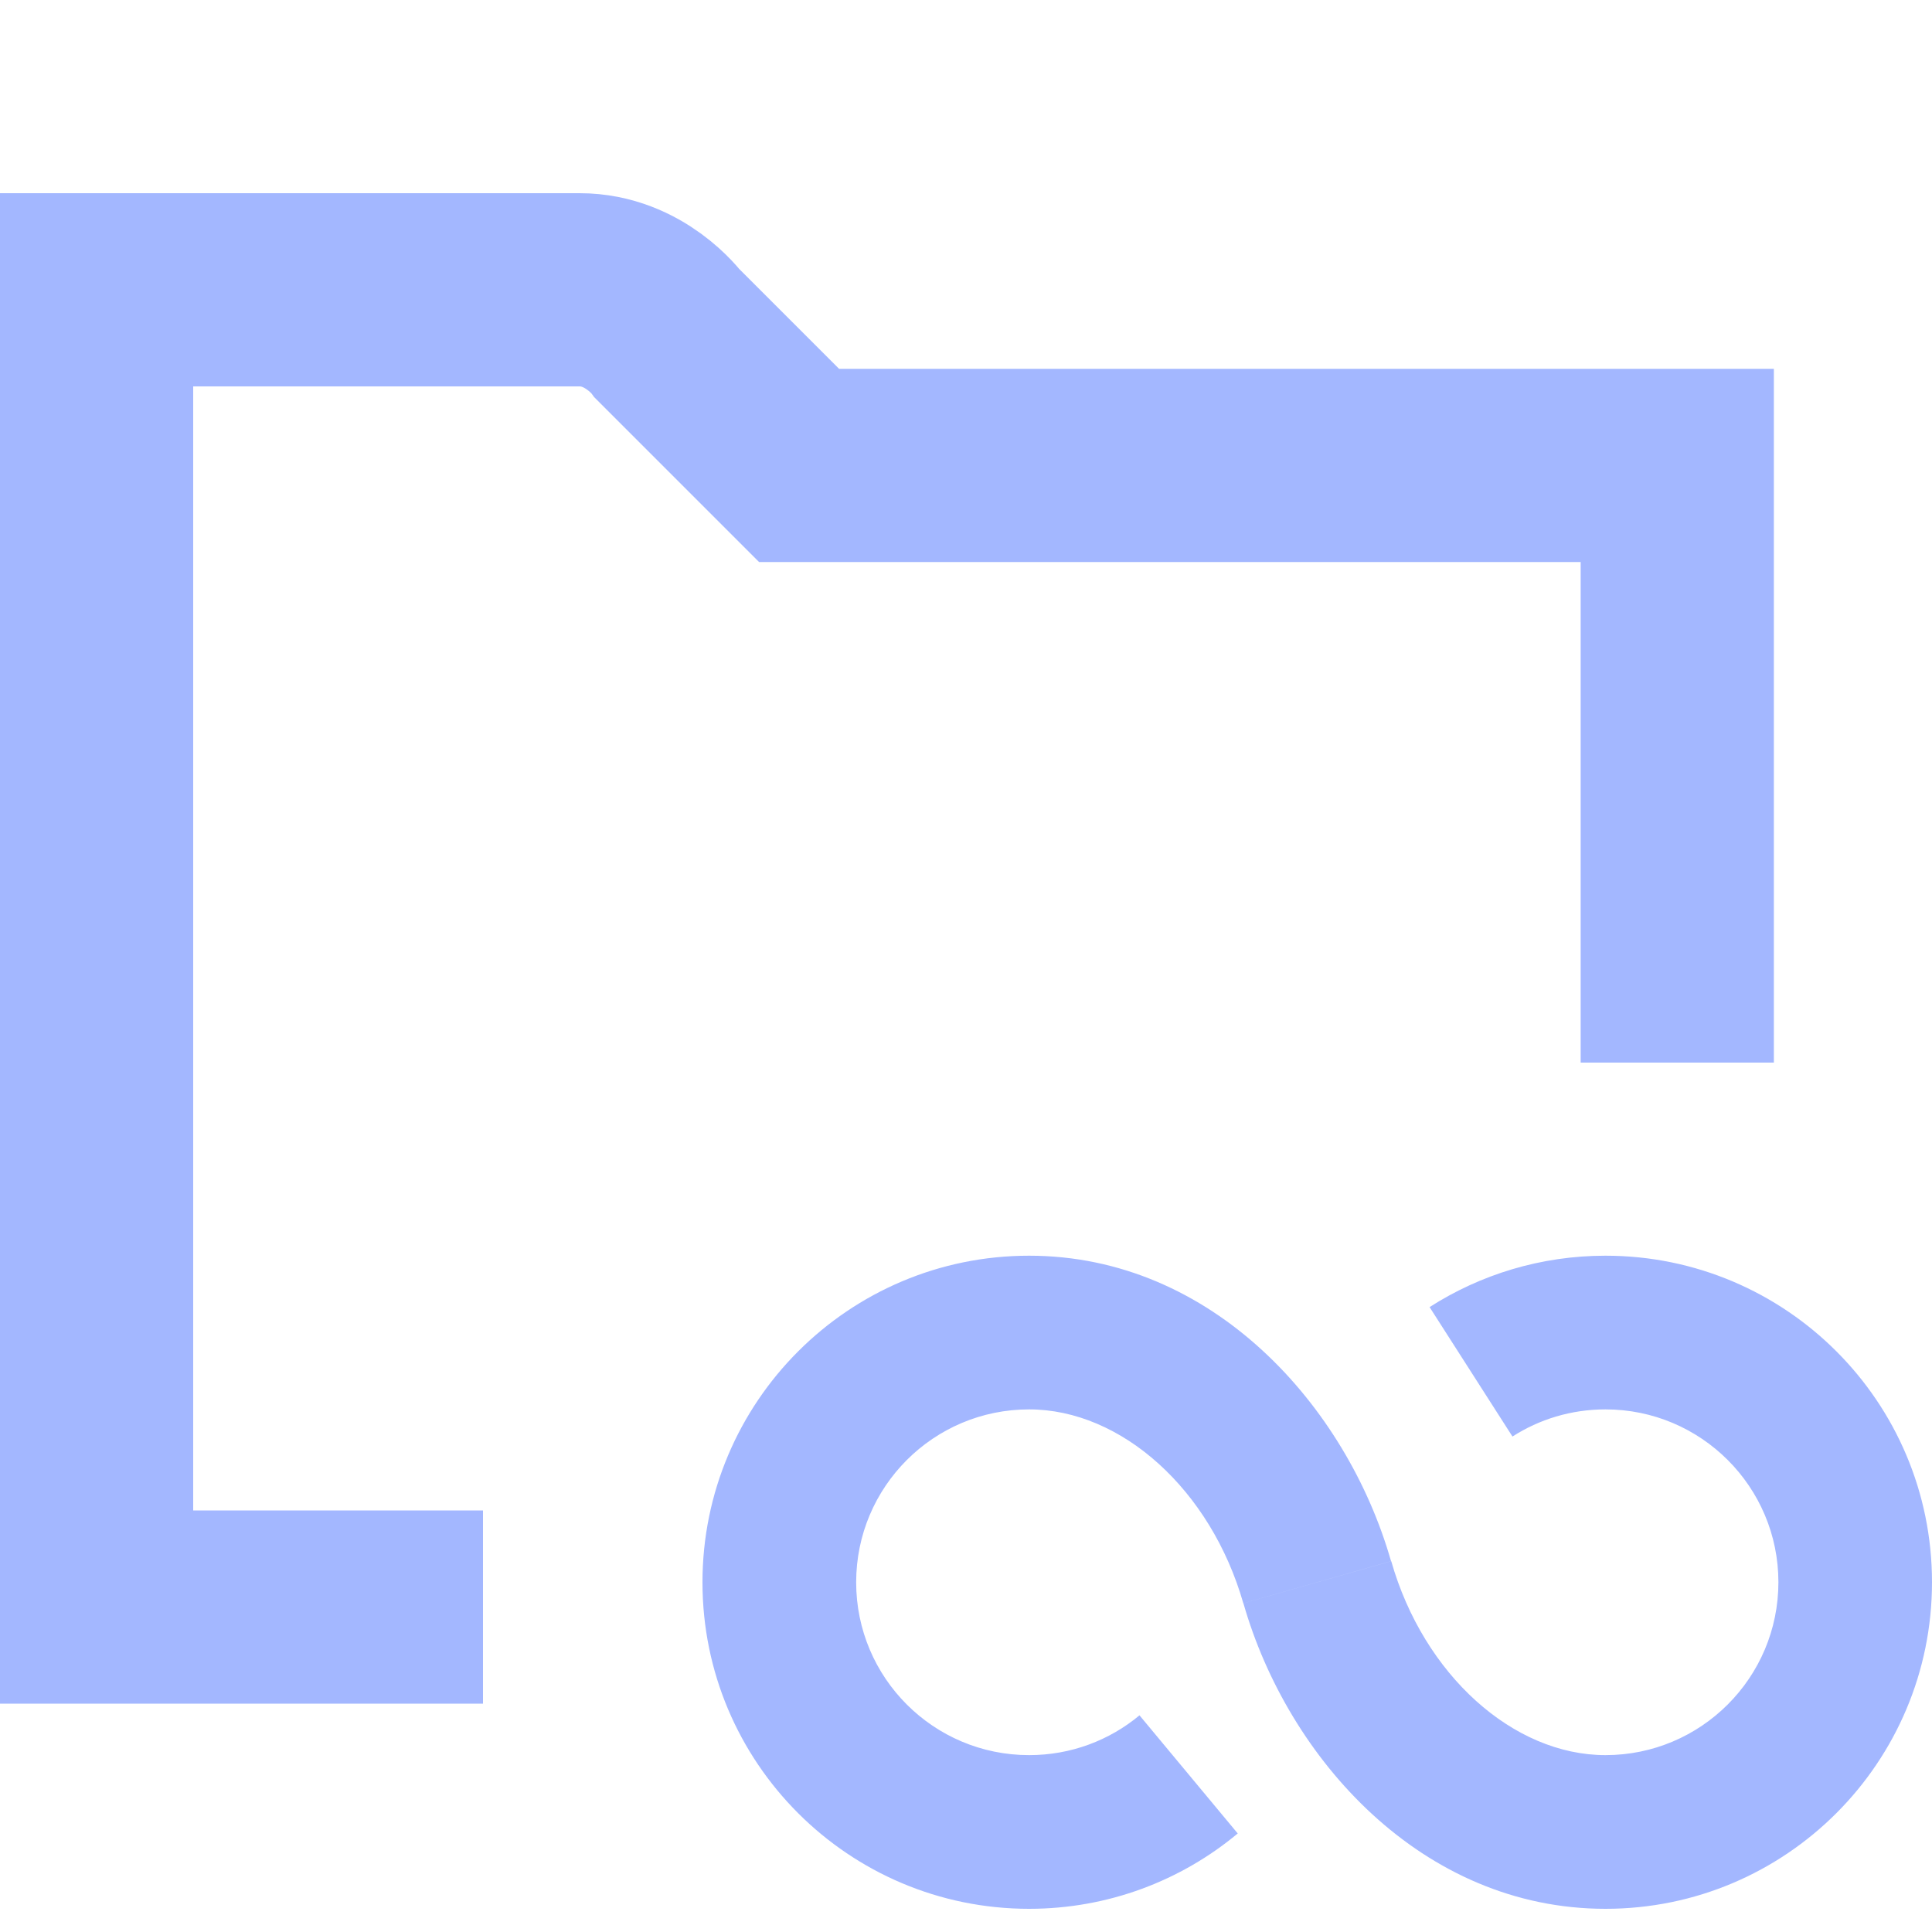
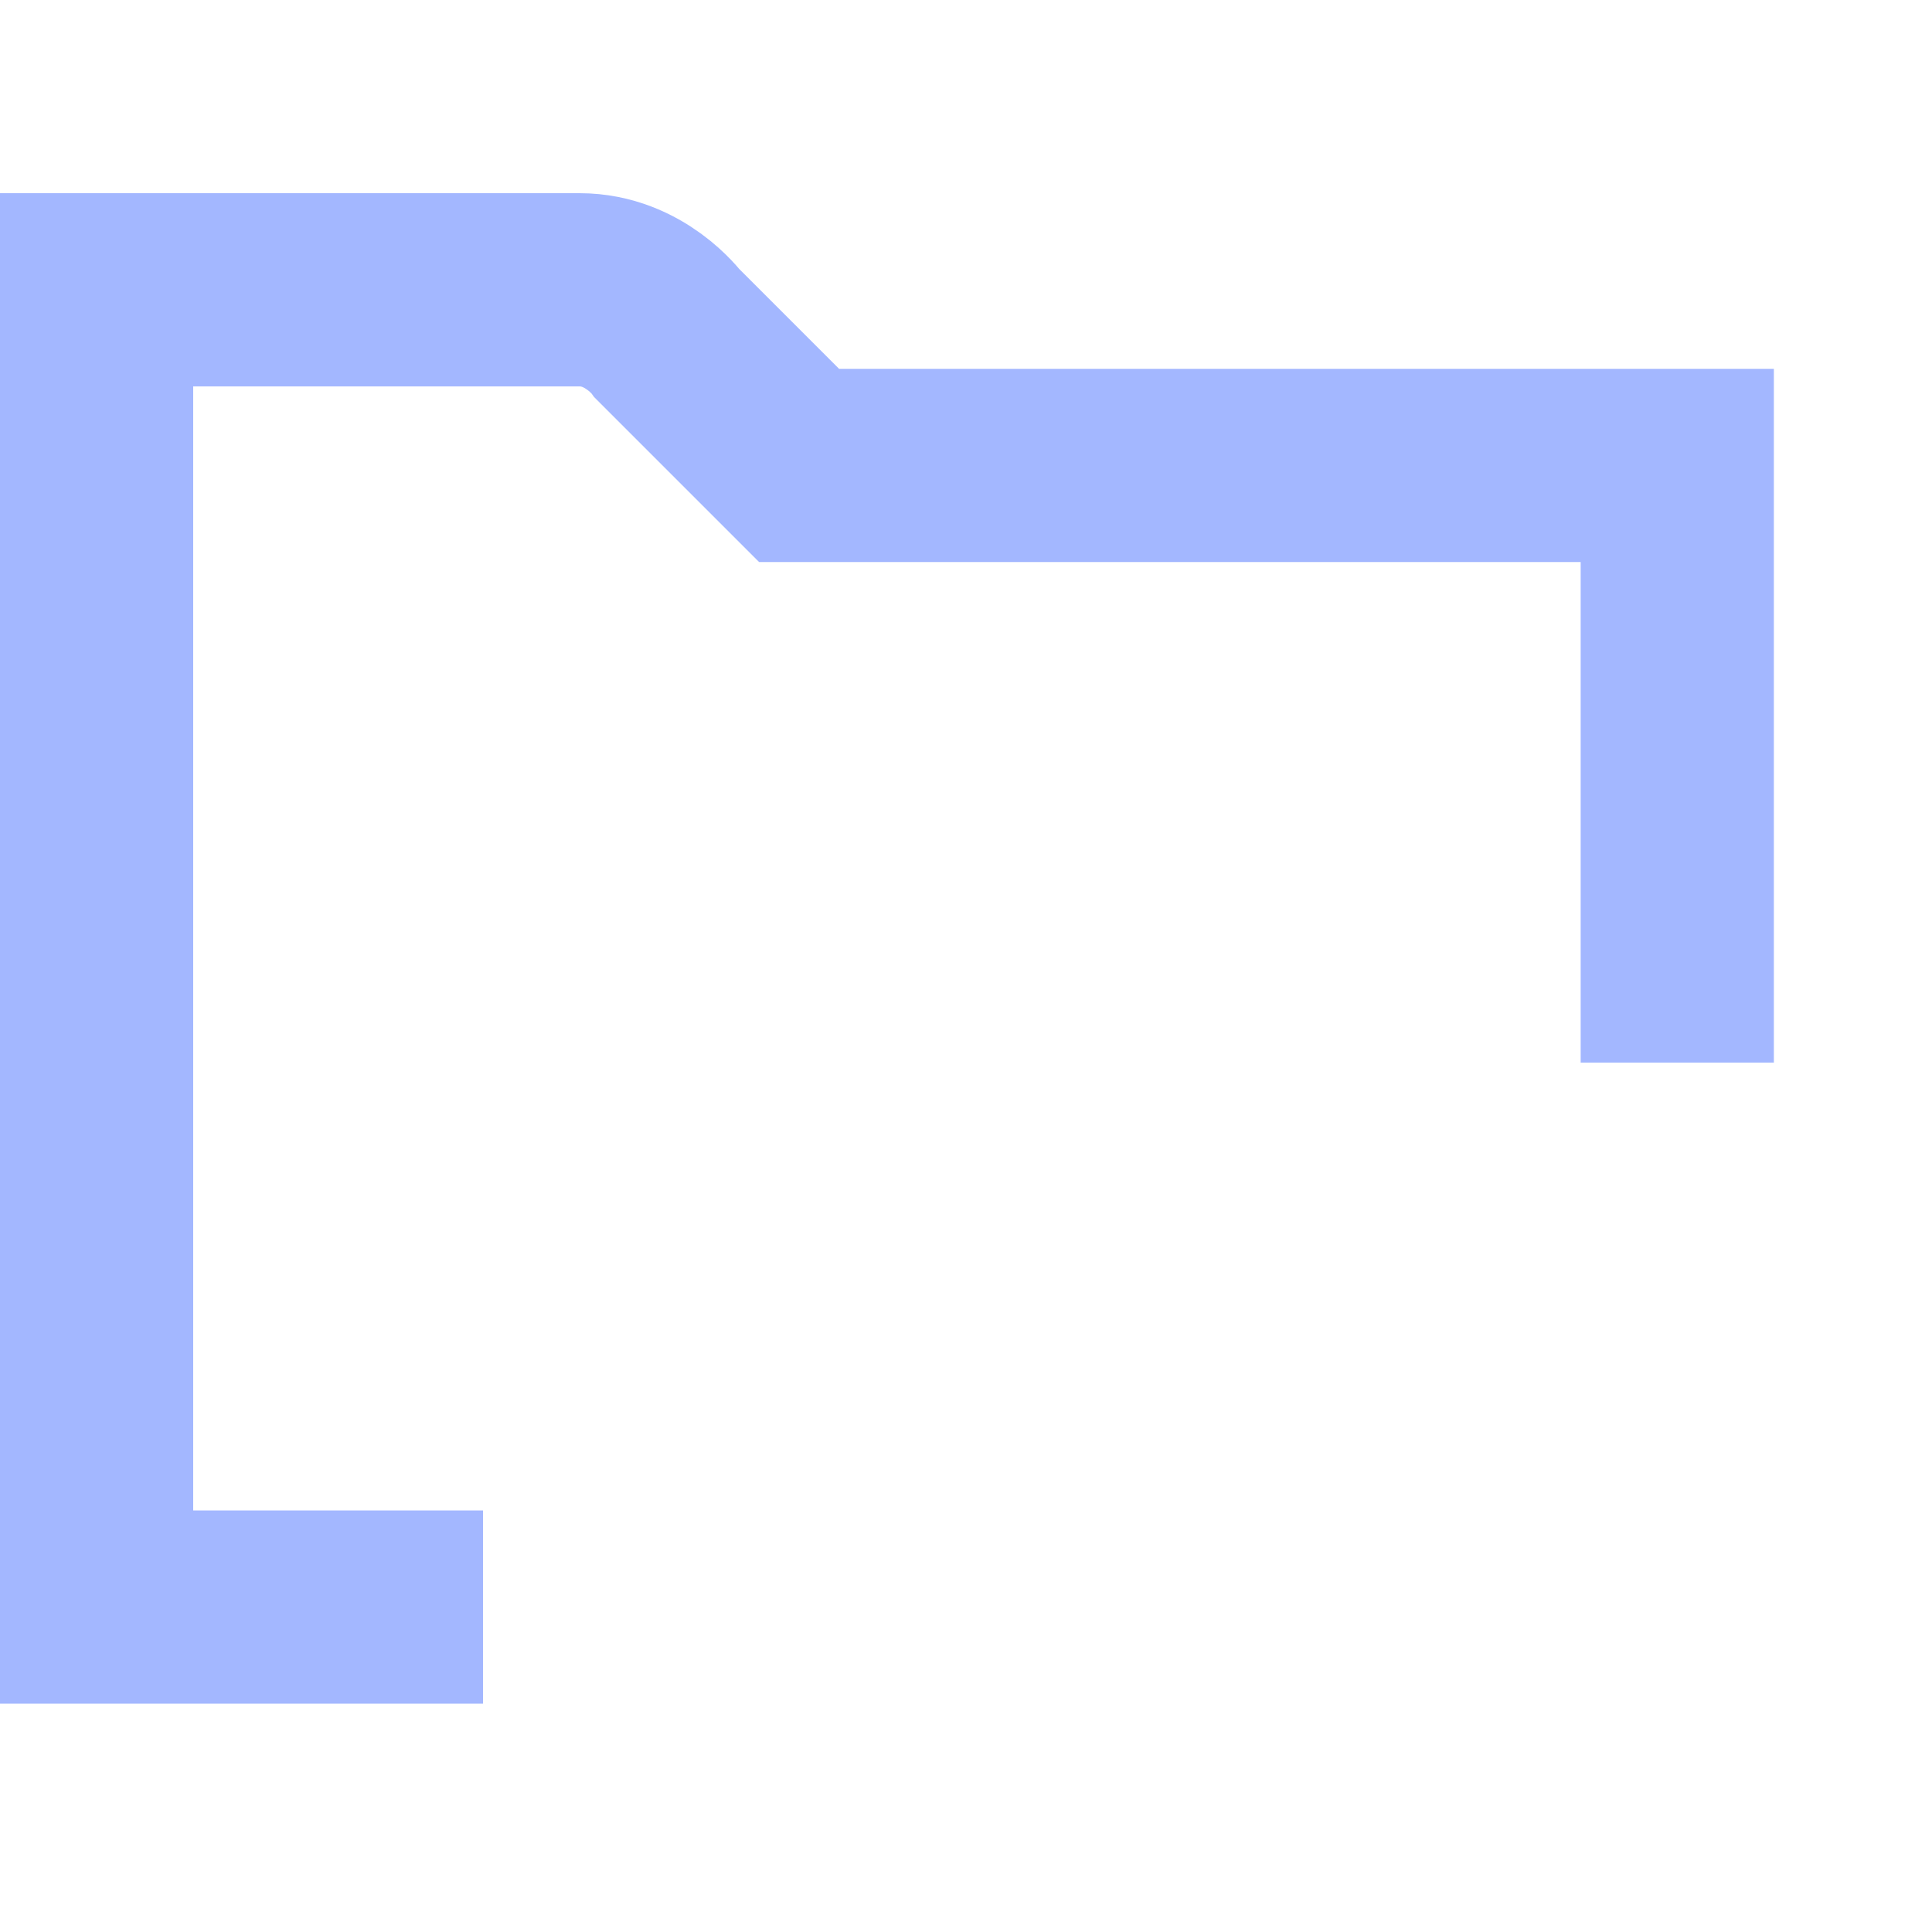
<svg xmlns="http://www.w3.org/2000/svg" width="20" height="20" viewBox="0 0 20 20" fill="none">
-   <path fill-rule="evenodd" clip-rule="evenodd" d="M15.657 14.871C15.934 14.693 16.264 14.59 16.62 14.59C17.608 14.59 18.41 15.391 18.41 16.379C18.41 17.368 17.608 18.169 16.62 18.169C15.664 18.169 14.738 17.338 14.402 16.161L12.872 16.598C13.332 18.205 14.721 19.76 16.62 19.76C18.487 19.76 20 18.246 20 16.379C20 14.512 18.487 12.999 16.62 12.999C15.951 12.999 15.325 13.194 14.799 13.531L15.657 14.871ZM8.863 16.38C8.863 15.391 9.664 14.59 10.653 14.59C11.609 14.59 12.534 15.421 12.871 16.598L14.4 16.161C13.941 14.555 12.552 12.999 10.653 12.999C8.786 12.999 7.272 14.513 7.272 16.38C7.272 18.247 8.786 19.76 10.653 19.76C11.474 19.76 12.228 19.467 12.813 18.98L11.796 17.757C11.486 18.015 11.088 18.169 10.653 18.169C9.664 18.169 8.863 17.368 8.863 16.38Z" fill="#A3B7FF" />
  <path d="M17.363 11V4.818H8.272L6.909 3.455C6.909 3.455 6.572 3 6 3C5.035 3 1 3 1 3V16.636H5" stroke="#A3B7FF" stroke-width="2" />
</svg>